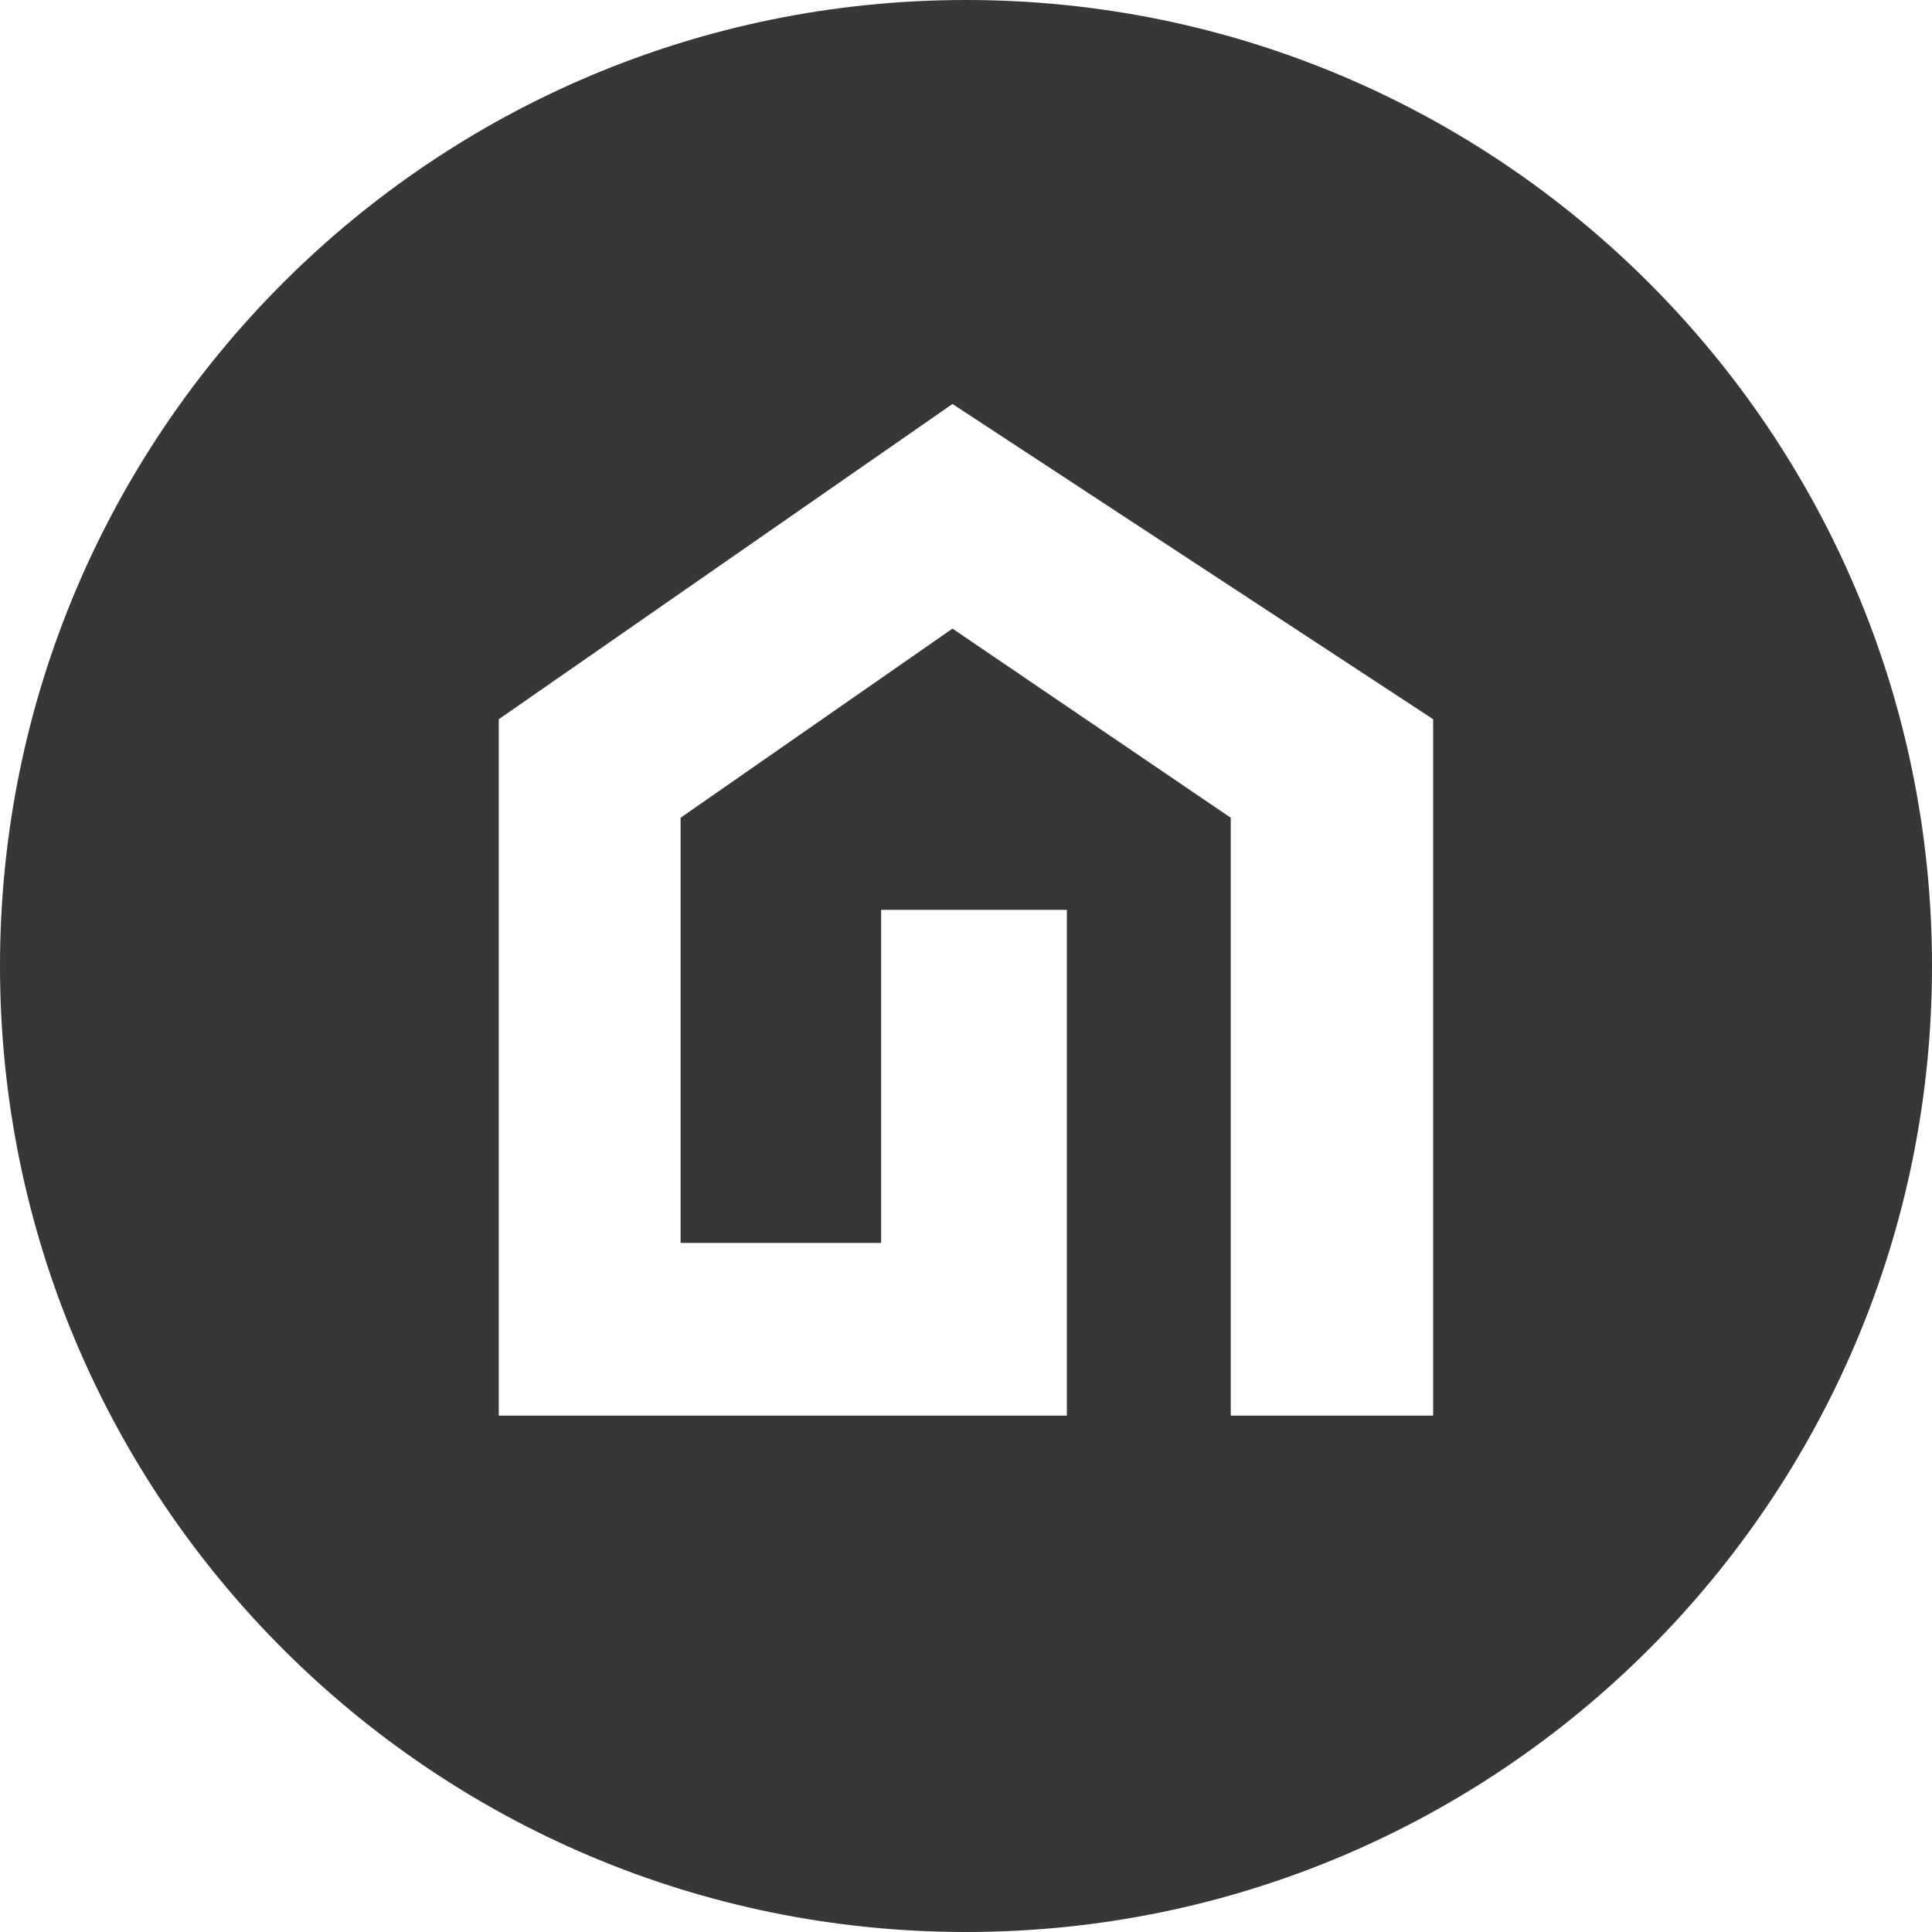
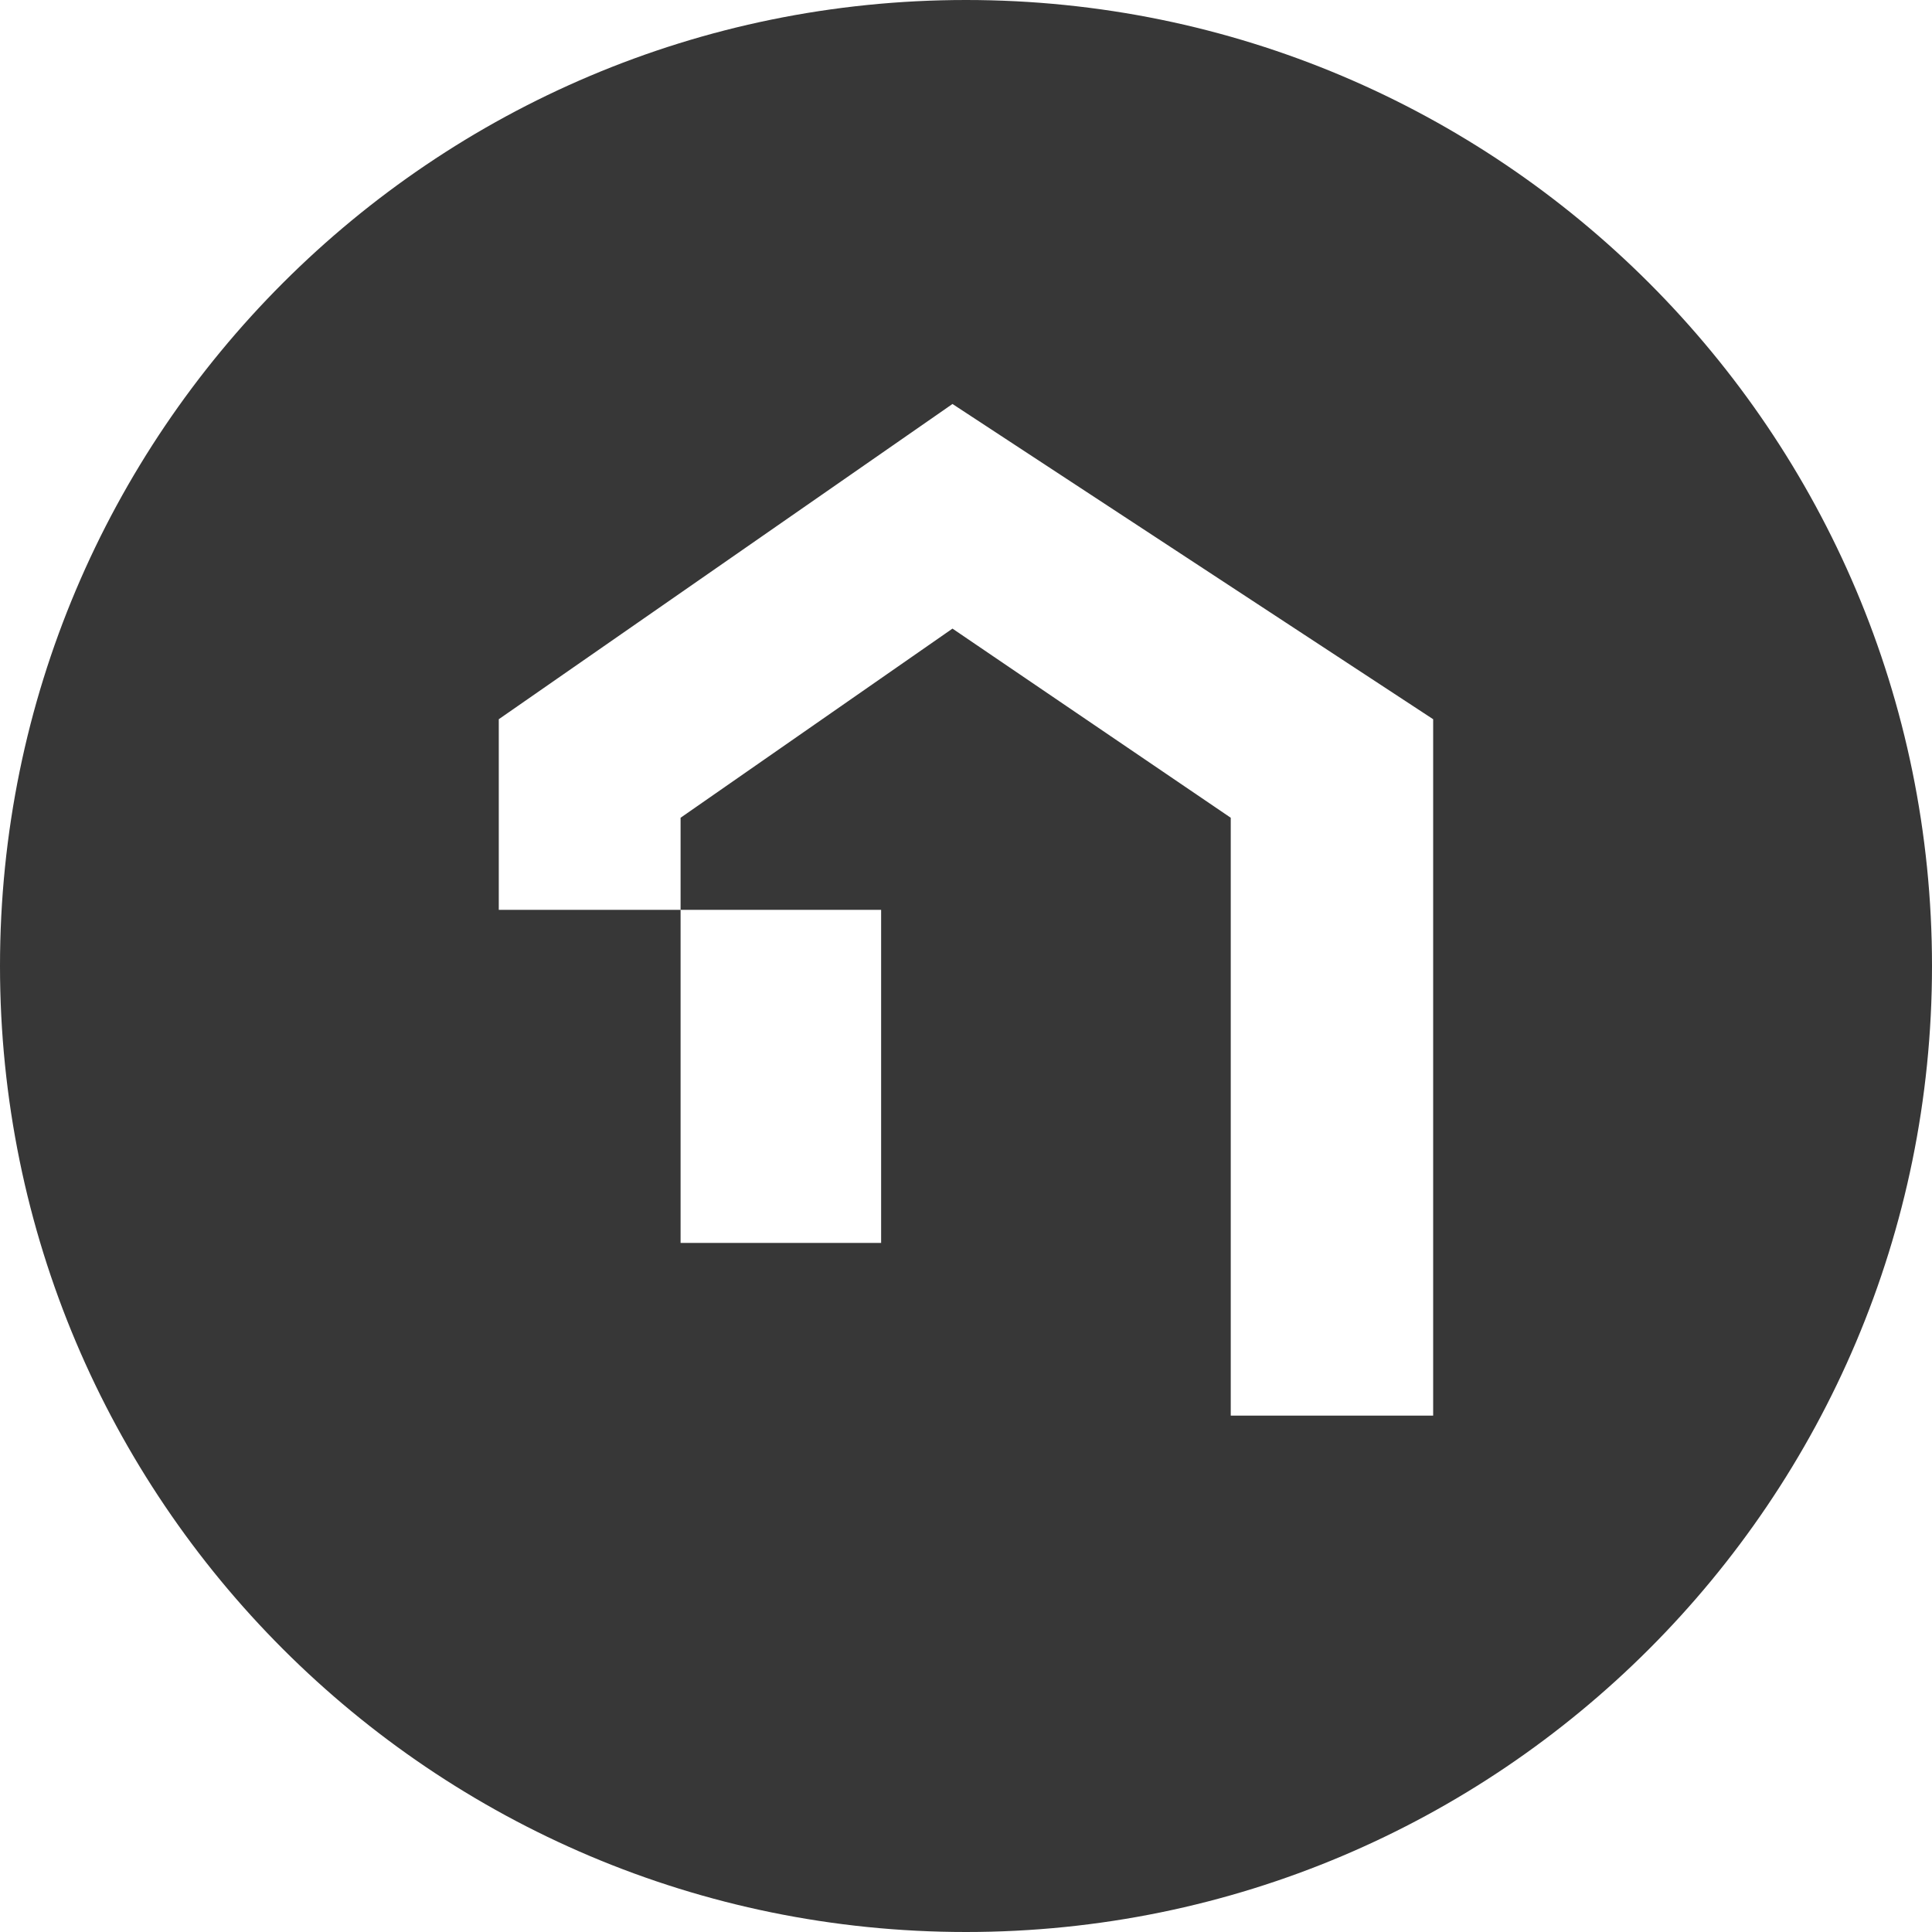
<svg xmlns="http://www.w3.org/2000/svg" width="30" height="30" viewBox="0 0 30 30" fill="none">
  <style>
        path { fill: #373737; }
        @media ( prefers-color-scheme: dark ) {
            path { fill: #f2f2f2; }
        }
    </style>
-   <path fill-rule="evenodd" clip-rule="evenodd" d="M30 15C30 23.284 23.284 30 15 30C6.716 30 0 23.284 0 15C0 6.716 6.716 0 15 0C23.284 0 30 6.716 30 15ZM7.745 11.168L14.79 6.273L22.254 11.168V21.982H19.111V12.698L14.79 9.761L10.568 12.698V19.3H13.682V14.128H16.566V21.982H7.745V11.168Z" />
+   <path fill-rule="evenodd" clip-rule="evenodd" d="M30 15C30 23.284 23.284 30 15 30C6.716 30 0 23.284 0 15C0 6.716 6.716 0 15 0C23.284 0 30 6.716 30 15ZM7.745 11.168L14.79 6.273L22.254 11.168V21.982H19.111V12.698L14.79 9.761L10.568 12.698V19.3H13.682V14.128H16.566H7.745V11.168Z" />
</svg>